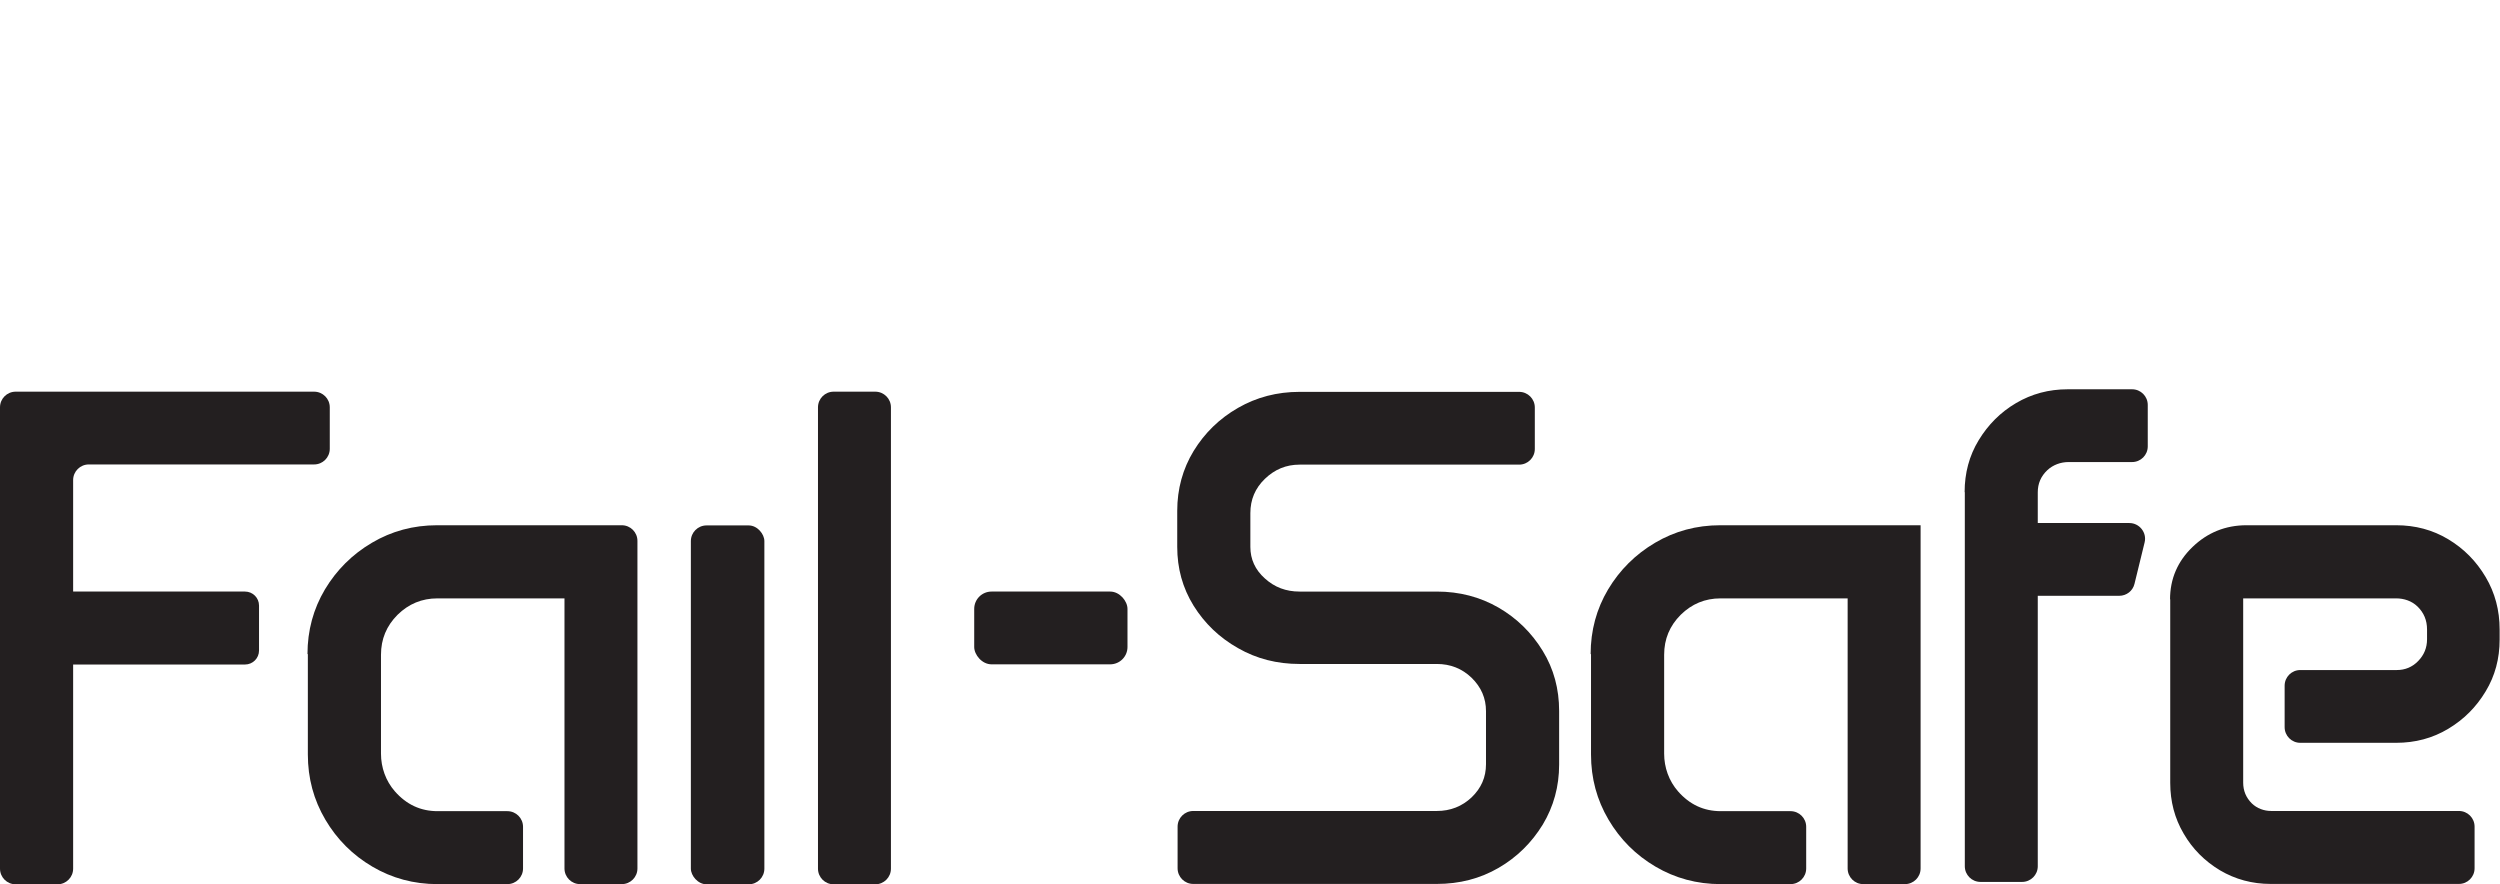
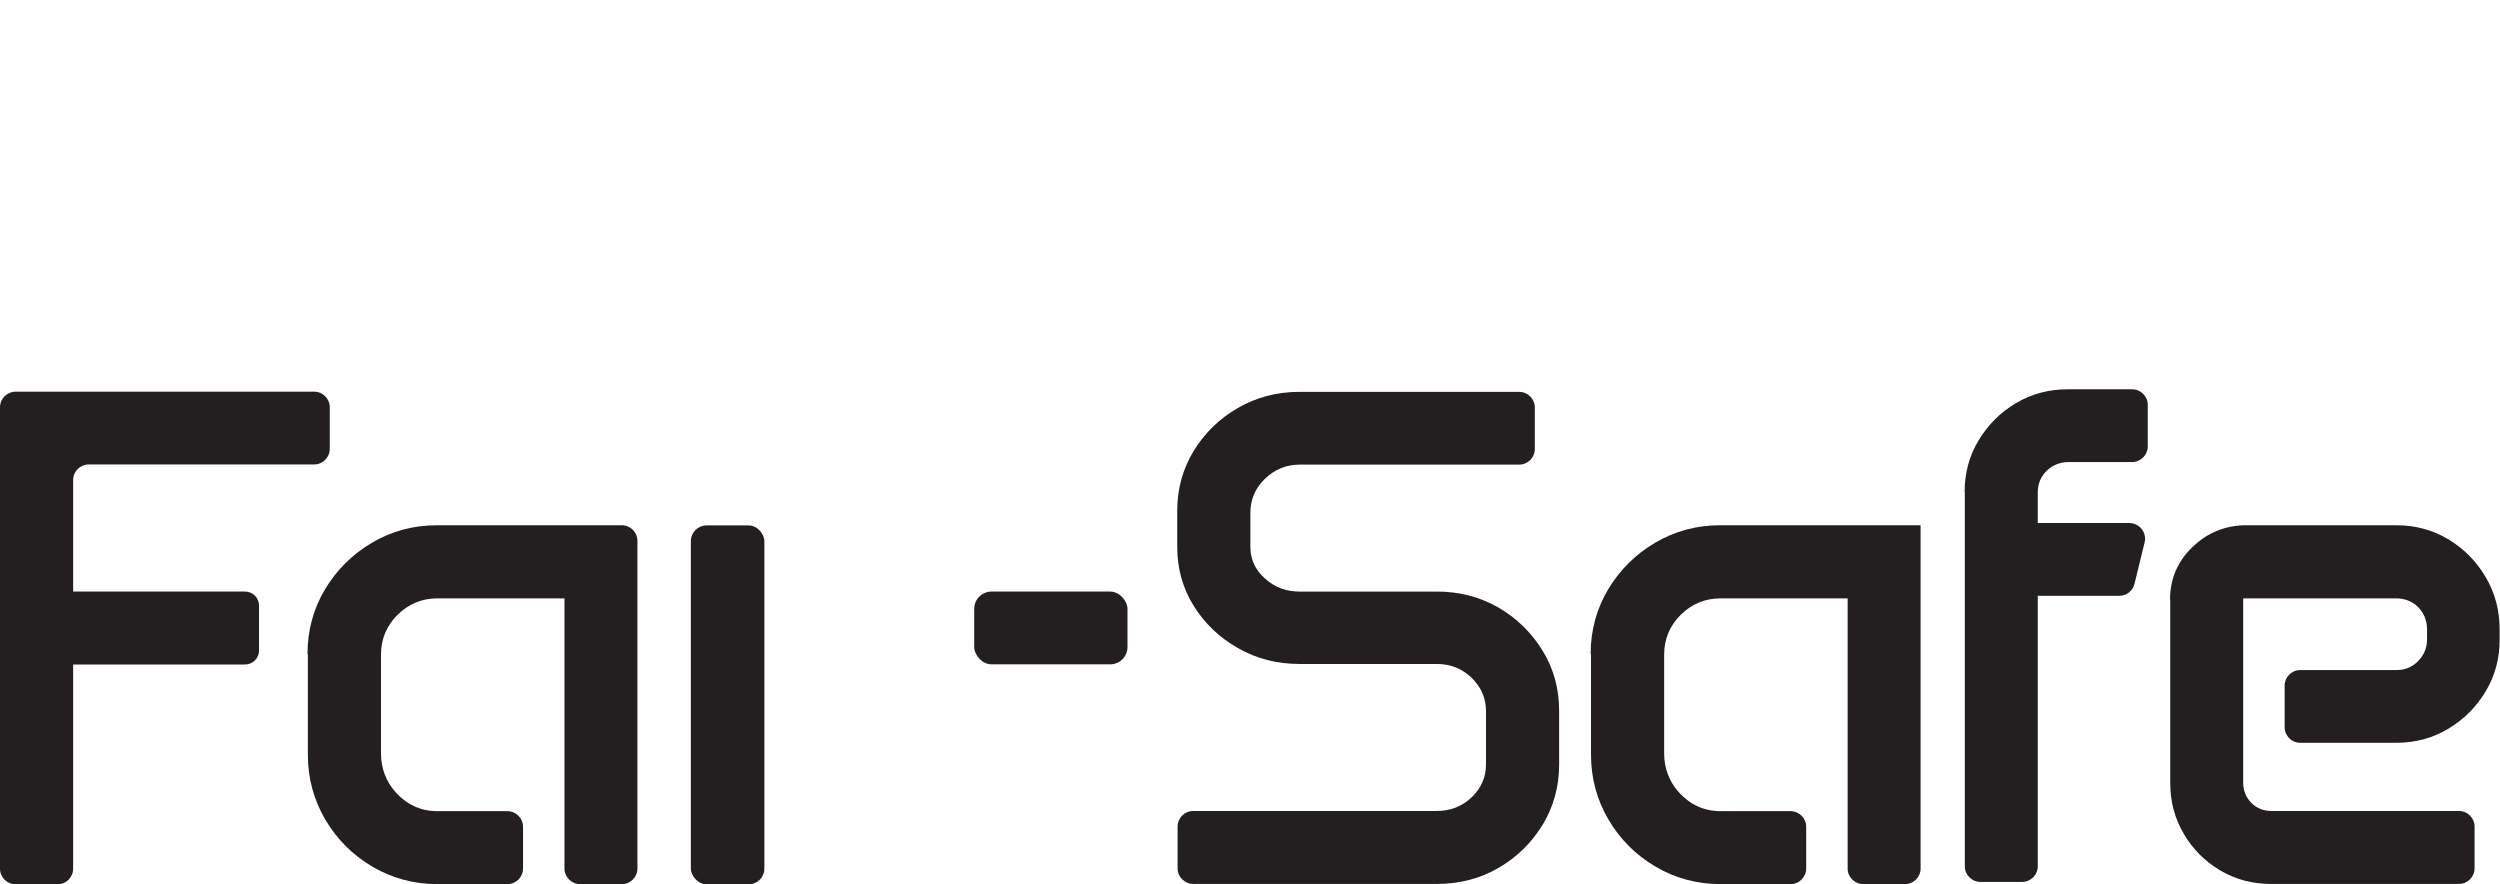
<svg xmlns="http://www.w3.org/2000/svg" id="logo" viewBox="0 0 135.7 48">
  <defs>
    <style>.cls-1{fill:#231f20;}</style>
  </defs>
  <path class="cls-1" d="M.85,21.26h16.2c.47,0,.85.38.85.85v2.25c0,.47-.38.85-.85.85H4.82c-.47,0-.85.38-.85.85v21.09c0,.47-.38.85-.85.85H.85c-.47,0-.85-.38-.85-.85v-25.04c0-.47.38-.85.85-.85ZM3.9,32.11h9.4c.42,0,.76.34.76.76v2.44c0,.42-.34.76-.76.76H3.9c-.42,0-.76-.34-.76-.76v-2.44c0-.42.34-.76.76-.76Z" />
  <path class="cls-1" d="M16.69,35.51c0-1.29.32-2.46.95-3.52.63-1.05,1.48-1.9,2.55-2.53,1.07-.63,2.24-.95,3.54-.95h10.02c.47,0,.85.38.85.85v17.78c0,.47-.38.85-.85.85h-2.26c-.47,0-.85-.38-.85-.85v-14.66h-6.9c-.84,0-1.56.3-2.16.89-.6.6-.9,1.32-.9,2.17v5.37c0,.75.26,1.48.75,2.04.63.72,1.4,1.08,2.32,1.08h3.79c.47,0,.85.38.85.85v2.26c0,.47-.38.85-.85.85h-3.79c-1.29,0-2.47-.32-3.54-.95-1.07-.63-1.92-1.48-2.55-2.55-.63-1.07-.95-2.24-.95-3.54v-5.45Z" />
  <rect class="cls-1" x="37.5" y="28.52" width="3.99" height="19.48" rx=".85" ry=".85" />
-   <path class="cls-1" d="M45.25,21.26h2.26c.47,0,.85.38.85.85v25.04c0,.47-.38.85-.85.85h-2.26c-.47,0-.85-.38-.85-.85v-25.04c0-.47.38-.85.85-.85Z" />
  <path class="cls-1" d="M63.9,27.73c0-1.19.3-2.28.89-3.25.6-.98,1.4-1.76,2.41-2.34,1.01-.58,2.12-.87,3.34-.87h11.92c.47,0,.85.38.85.85v2.25c0,.47-.38.85-.85.85h-11.92c-.73,0-1.35.26-1.88.77-.53.51-.79,1.13-.79,1.86v1.84c0,.66.26,1.24.79,1.71.53.48,1.15.71,1.88.71h7.45c1.23,0,2.34.29,3.35.87,1,.58,1.8,1.37,2.4,2.35.6.98.89,2.07.89,3.26v2.91c0,1.19-.3,2.28-.89,3.26-.6.98-1.4,1.77-2.4,2.35-1,.58-2.12.87-3.35.87h-13.22c-.47,0-.85-.38-.85-.85v-2.26c0-.47.38-.85.85-.85h13.22c.74,0,1.37-.25,1.89-.74.52-.5.78-1.09.78-1.8v-2.88c0-.7-.26-1.3-.78-1.81-.52-.5-1.15-.75-1.89-.75h-7.45c-1.22,0-2.33-.28-3.34-.86-1.01-.57-1.81-1.34-2.41-2.3-.6-.97-.89-2.03-.89-3.2v-1.97Z" />
  <path class="cls-1" d="M86.34,35.51c0-1.29.32-2.46.95-3.52.63-1.05,1.48-1.9,2.55-2.53,1.07-.63,2.24-.95,3.54-.95h10.87v18.63c0,.47-.38.85-.85.85h-2.26c-.47,0-.85-.38-.85-.85v-14.66h-6.9c-.84,0-1.56.3-2.16.89-.6.6-.9,1.32-.9,2.17v5.37c0,.75.26,1.48.75,2.04.63.72,1.4,1.08,2.32,1.08h3.79c.47,0,.85.38.85.85v2.26c0,.47-.38.85-.85.85h-3.79c-1.29,0-2.47-.32-3.54-.95-1.07-.63-1.92-1.48-2.55-2.55-.63-1.07-.95-2.24-.95-3.54v-5.45Z" />
  <path class="cls-1" d="M106.64,26.71c0-1.03.25-1.97.76-2.81s1.18-1.52,2.03-2.02c.85-.5,1.78-.75,2.81-.75h3.49c.47,0,.85.38.85.85v2.25c0,.47-.38.85-.85.85h-3.45c-.42,0-.84.15-1.15.44-.35.33-.52.73-.52,1.2v1.67h4.97c.55,0,.96.52.83,1.05l-.55,2.25c-.09.38-.43.65-.83.65h-4.42v14.68c0,.47-.38.85-.85.85h-2.26c-.47,0-.85-.38-.85-.85v-20.3Z" />
  <path class="cls-1" d="M117.79,32.54c0-1.12.41-2.07,1.22-2.85.81-.78,1.79-1.18,2.93-1.18h8.12c1.04,0,1.98.25,2.83.76.85.51,1.52,1.19,2.03,2.05.51.86.76,1.81.76,2.85v.55c0,1.03-.25,1.97-.76,2.81-.51.85-1.18,1.52-2.03,2.03s-1.79.76-2.83.76h-5.2c-.47,0-.85-.38-.85-.85v-2.25c0-.47.38-.85.85-.85h5.24c.45,0,.84-.16,1.16-.49.32-.33.48-.72.48-1.18v-.53c0-.5-.17-.91-.52-1.25-.31-.3-.73-.44-1.16-.44h-8.3v10c0,.45.16.82.47,1.13.28.27.66.41,1.05.41h10.19c.47,0,.85.38.85.85v2.26c0,.47-.38.85-.85.85h-10.22c-1,0-1.92-.25-2.75-.74-.83-.5-1.49-1.16-1.97-1.99-.49-.83-.73-1.75-.73-2.76v-9.97Z" />
  <rect class="cls-1" x="52.88" y="32.11" width="8.32" height="3.95" rx=".94" ry=".94" />
</svg>